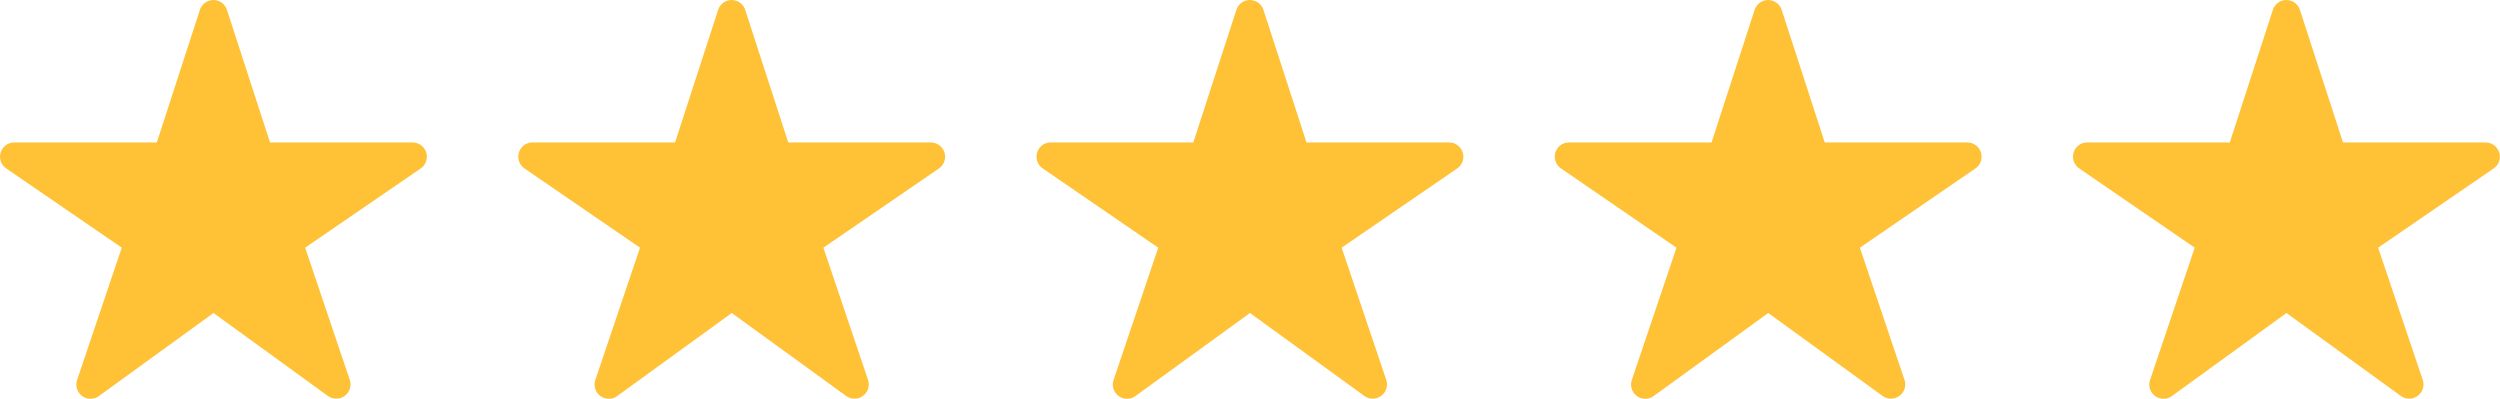
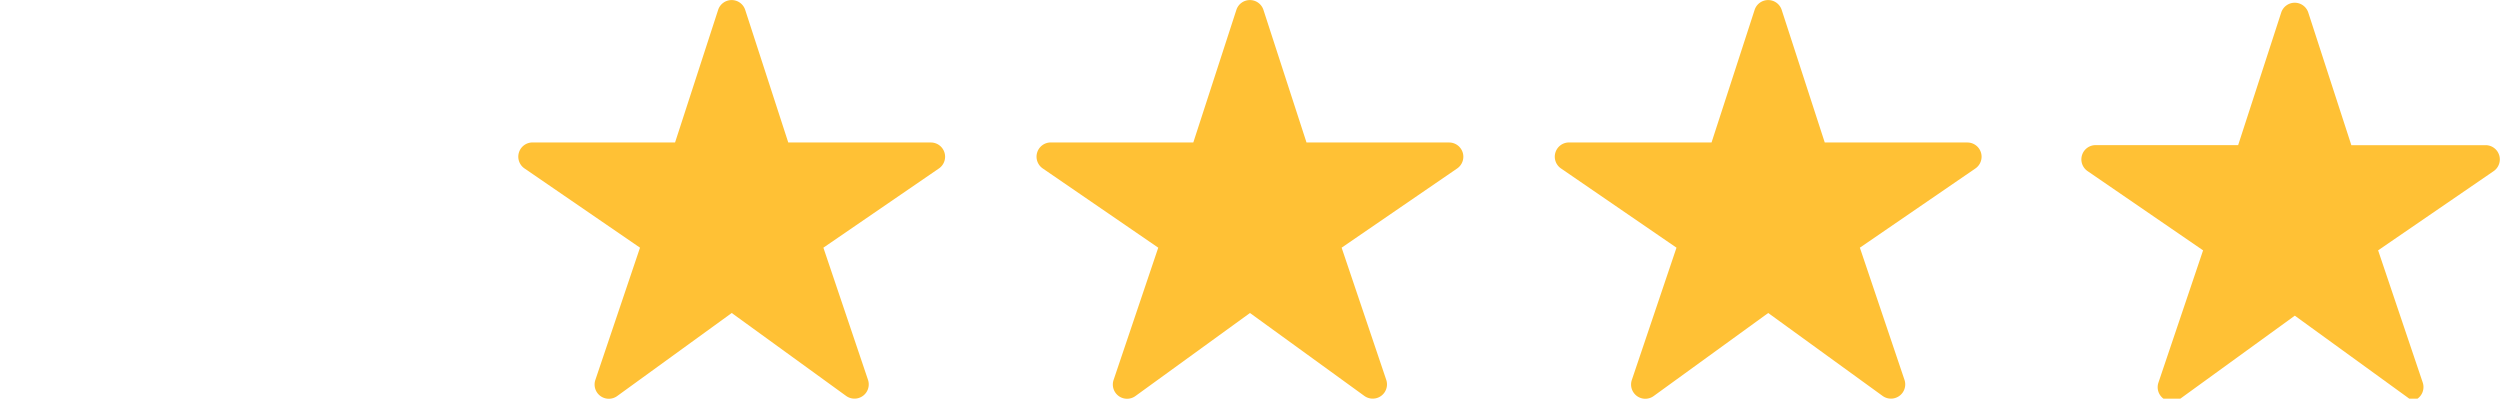
<svg xmlns="http://www.w3.org/2000/svg" width="125.424" height="20" viewBox="0 0 125.424 20">
  <g id="Group_1312" data-name="Group 1312" transform="translate(-648 -9254)">
-     <path id="star" d="M32.912,51.983a.714.714,0,0,1-.419-.134l-5.741-4.162-5.741,4.162a.714.714,0,0,1-1.1-.807l2.239-6.632-5.8-3.979a.714.714,0,0,1,.4-1.3h7.159l2.16-6.649a.714.714,0,0,1,1.359,0l2.16,6.651H36.75a.714.714,0,0,1,.4,1.3l-5.8,3.977,2.238,6.63a.714.714,0,0,1-.675.943Z" transform="translate(631.959 9222.016)" fill="#ffc135" />
    <path id="star-2" data-name="star" d="M32.912,51.983a.714.714,0,0,1-.419-.134l-5.741-4.162-5.741,4.162a.714.714,0,0,1-1.1-.807l2.239-6.632-5.8-3.979a.714.714,0,0,1,.4-1.3h7.159l2.16-6.649a.714.714,0,0,1,1.359,0l2.16,6.651H36.75a.714.714,0,0,1,.4,1.3l-5.8,3.977,2.238,6.63a.714.714,0,0,1-.675.943Z" transform="translate(657.959 9222.016)" fill="#ffc135" />
    <path id="star-3" data-name="star" d="M32.912,51.983a.714.714,0,0,1-.419-.134l-5.741-4.162-5.741,4.162a.714.714,0,0,1-1.1-.807l2.239-6.632-5.8-3.979a.714.714,0,0,1,.4-1.3h7.159l2.16-6.649a.714.714,0,0,1,1.359,0l2.16,6.651H36.75a.714.714,0,0,1,.4,1.3l-5.8,3.977,2.238,6.63a.714.714,0,0,1-.675.943Z" transform="translate(683.959 9222.016)" fill="#ffc135" />
    <path id="star-4" data-name="star" d="M32.912,51.983a.714.714,0,0,1-.419-.134l-5.741-4.162-5.741,4.162a.714.714,0,0,1-1.1-.807l2.239-6.632-5.8-3.979a.714.714,0,0,1,.4-1.3h7.159l2.16-6.649a.714.714,0,0,1,1.359,0l2.16,6.651H36.75a.714.714,0,0,1,.4,1.3l-5.8,3.977,2.238,6.63a.714.714,0,0,1-.675.943Z" transform="translate(709.959 9222.016)" fill="#ffc135" />
-     <path id="star-5" data-name="star" d="M32.912,51.983a.714.714,0,0,1-.419-.134l-5.741-4.162-5.741,4.162a.714.714,0,0,1-1.1-.807l2.239-6.632-5.8-3.979a.714.714,0,0,1,.4-1.3h7.159l2.16-6.649a.714.714,0,0,1,1.359,0l2.16,6.651H36.75a.714.714,0,0,1,.4,1.3l-5.8,3.977,2.238,6.63a.714.714,0,0,1-.675.943Z" transform="translate(735.959 9222.016)" fill="#ffc135" />
+     <path id="star-5" data-name="star" d="M32.912,51.983l-5.741-4.162-5.741,4.162a.714.714,0,0,1-1.1-.807l2.239-6.632-5.8-3.979a.714.714,0,0,1,.4-1.3h7.159l2.16-6.649a.714.714,0,0,1,1.359,0l2.16,6.651H36.75a.714.714,0,0,1,.4,1.3l-5.8,3.977,2.238,6.63a.714.714,0,0,1-.675.943Z" transform="translate(735.959 9222.016)" fill="#ffc135" />
  </g>
</svg>